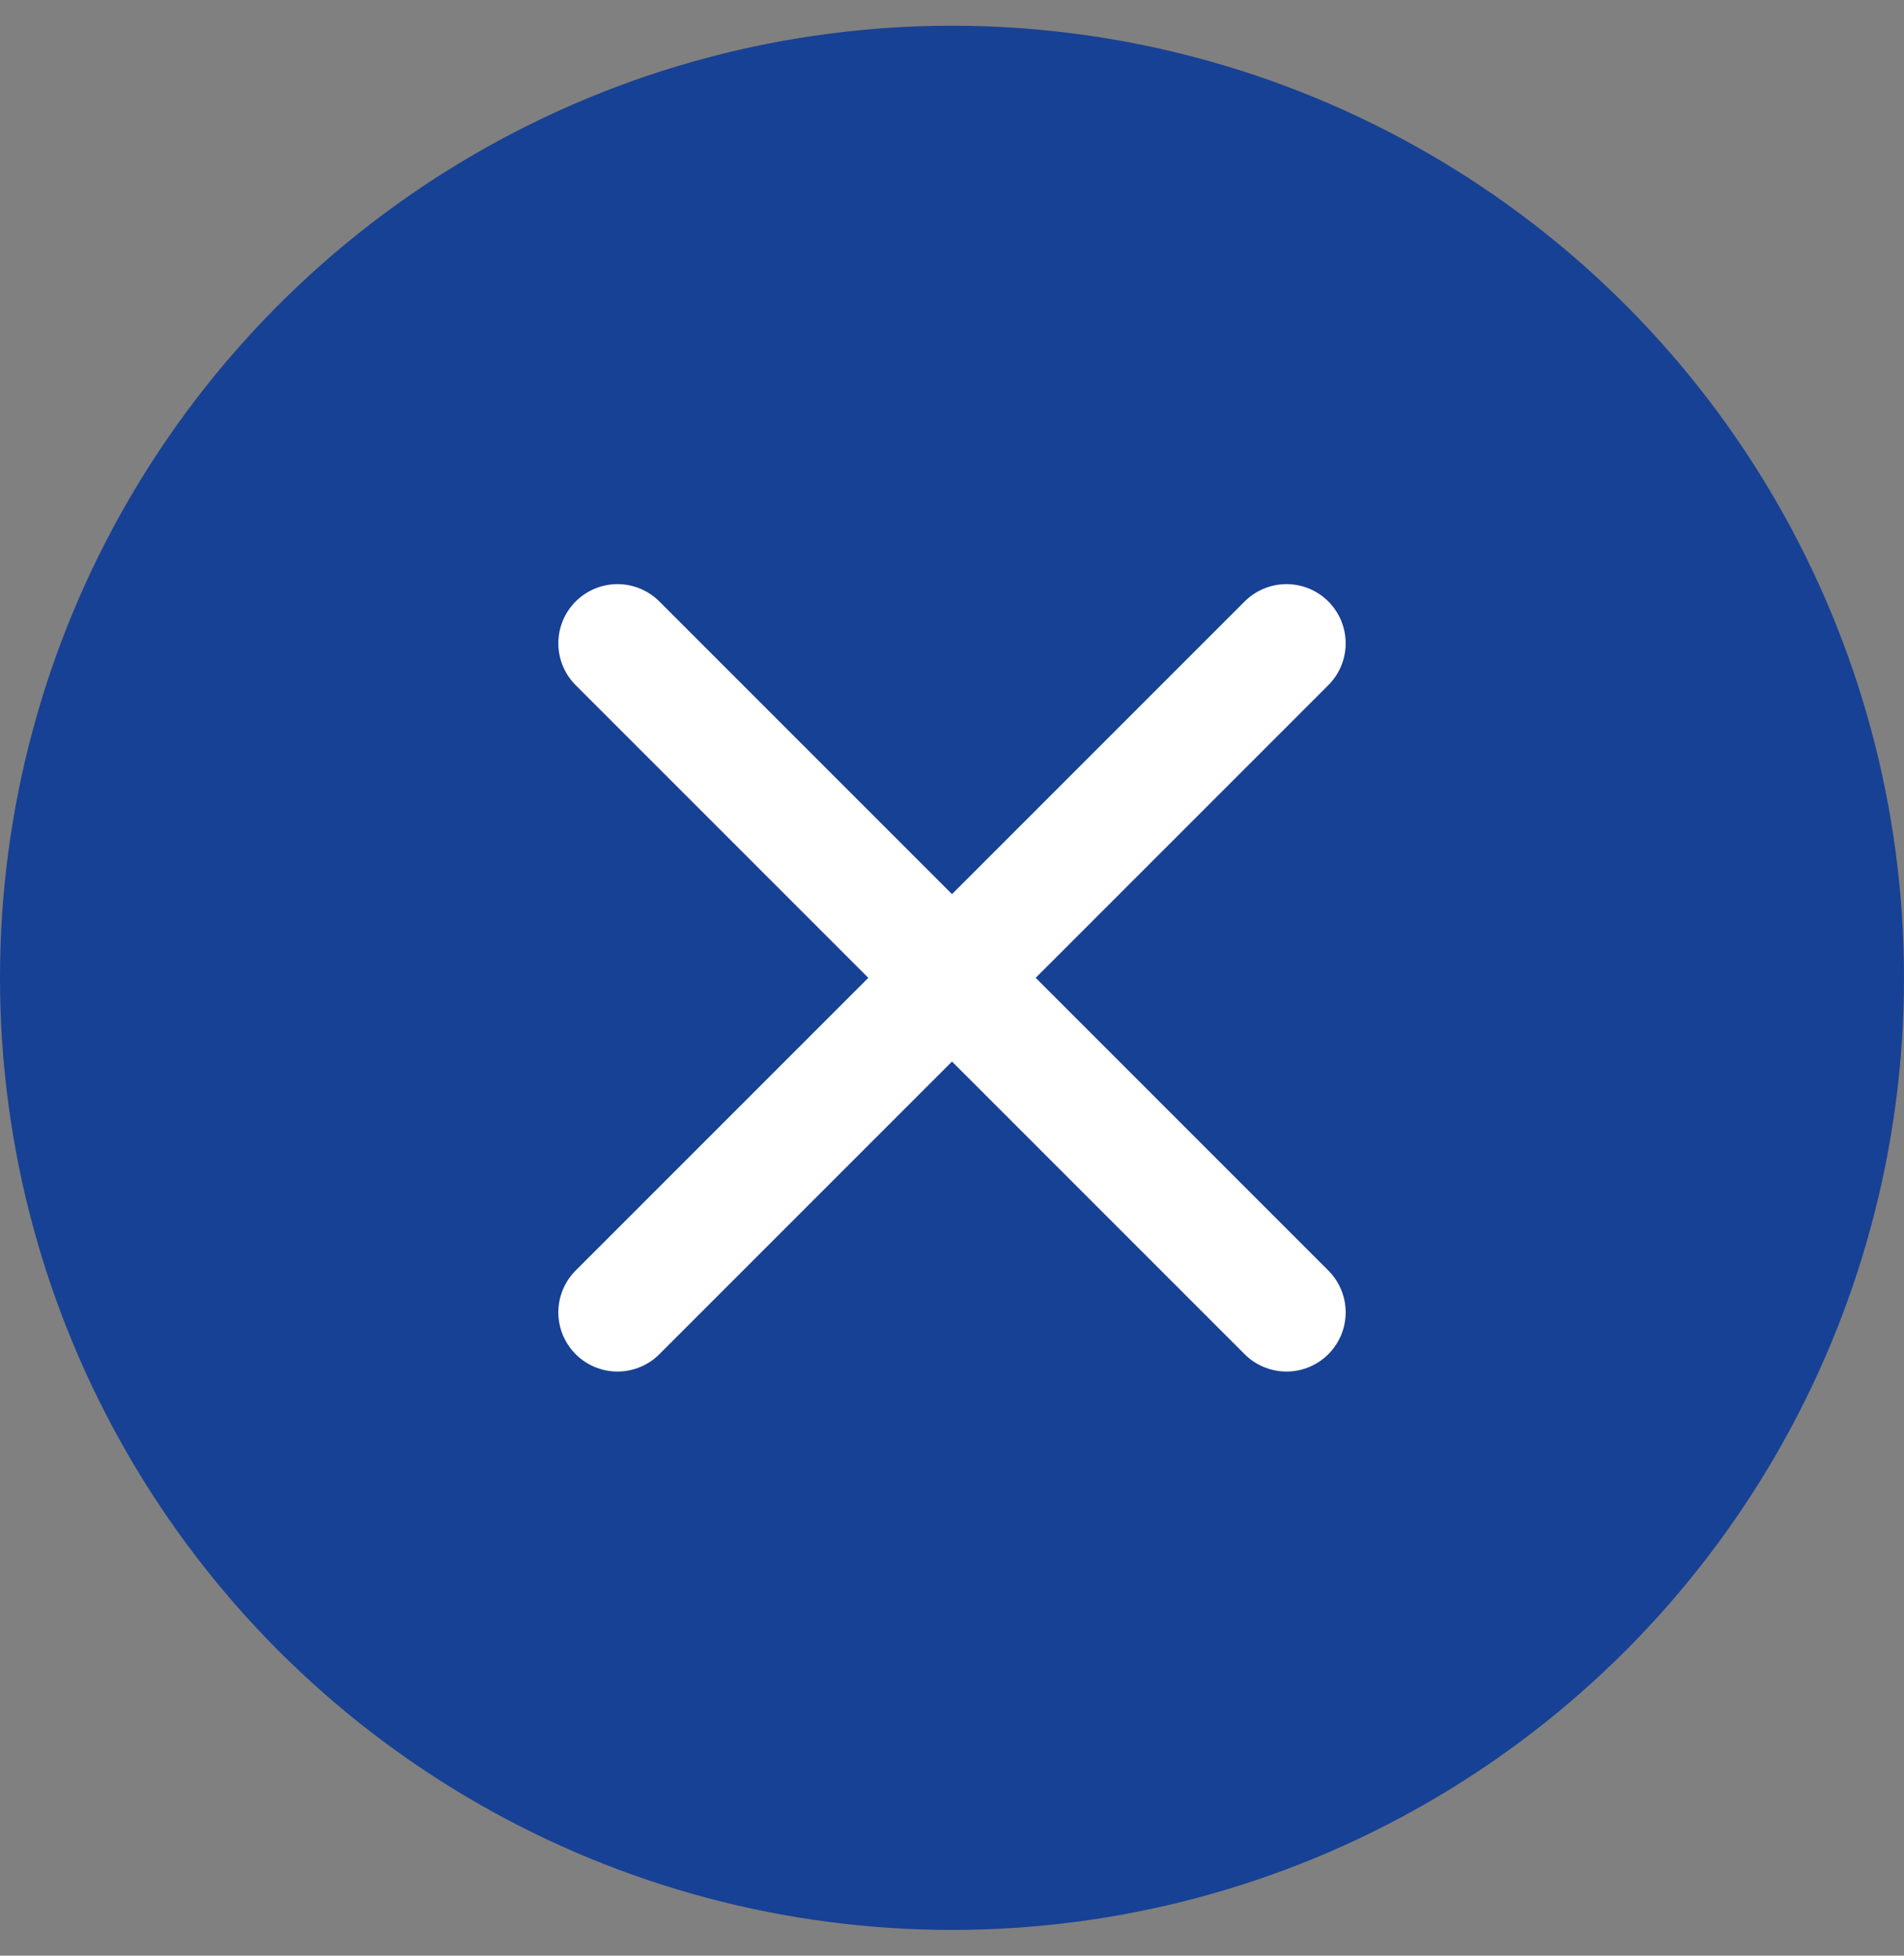
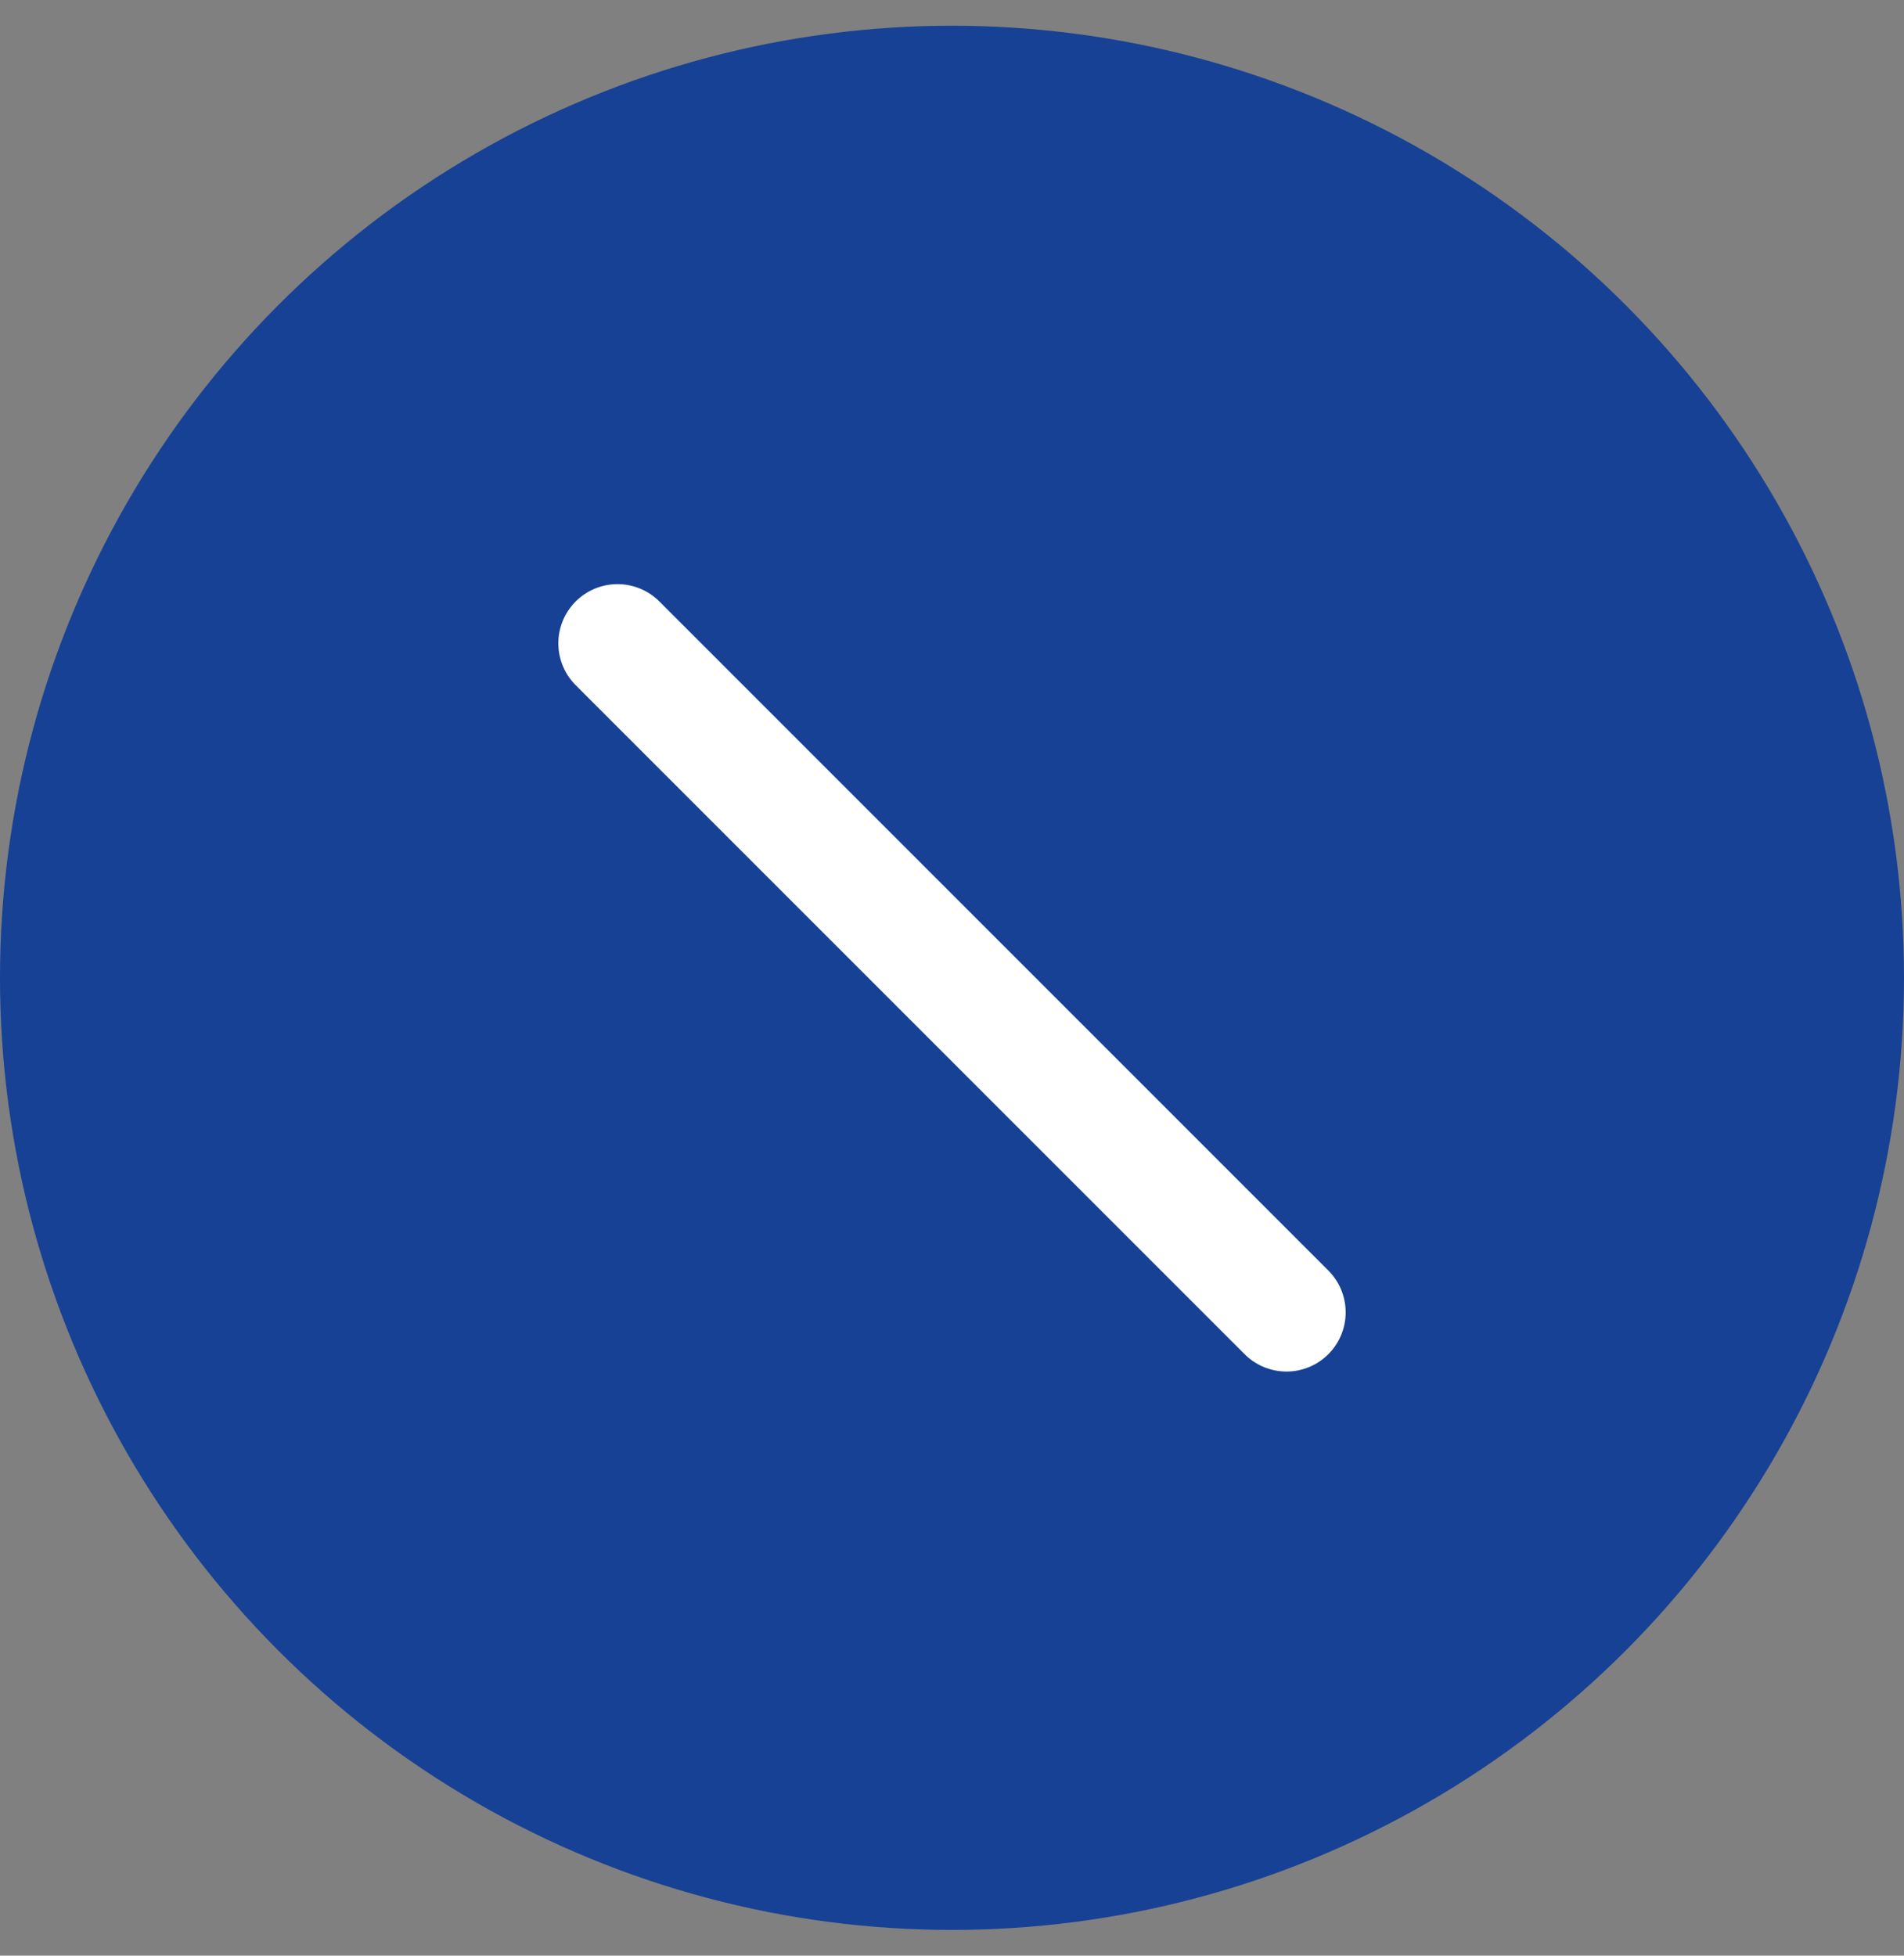
<svg xmlns="http://www.w3.org/2000/svg" width="37px" height="38px" viewBox="0 0 37 38" version="1.1">
  <rect x="0" y="0" width="37" height="38" fill="#808080" stroke="none" />
  <title>Group 5 Copy</title>
  <g id="Taxonomy-Navigation-&amp;-Homepage" stroke="none" stroke-width="1" fill="none" fill-rule="evenodd">
    <g id="Navigation-Mobile" transform="translate(-314, -632)">
      <g id="Group-5-Copy" transform="translate(314, 632.5)">
        <circle id="Oval" fill="#174194" cx="18.5" cy="18.5" r="18.5" />
        <g id="Group-2-Copy" transform="translate(12, 12)" stroke="#FFFFFF" stroke-linecap="round" stroke-width="2.3">
-           <line x1="13" y1="0" x2="0" y2="13" id="Line" />
          <line x1="13" y1="13" x2="0" y2="0" id="Line-Copy-2" />
        </g>
      </g>
    </g>
  </g>
</svg>